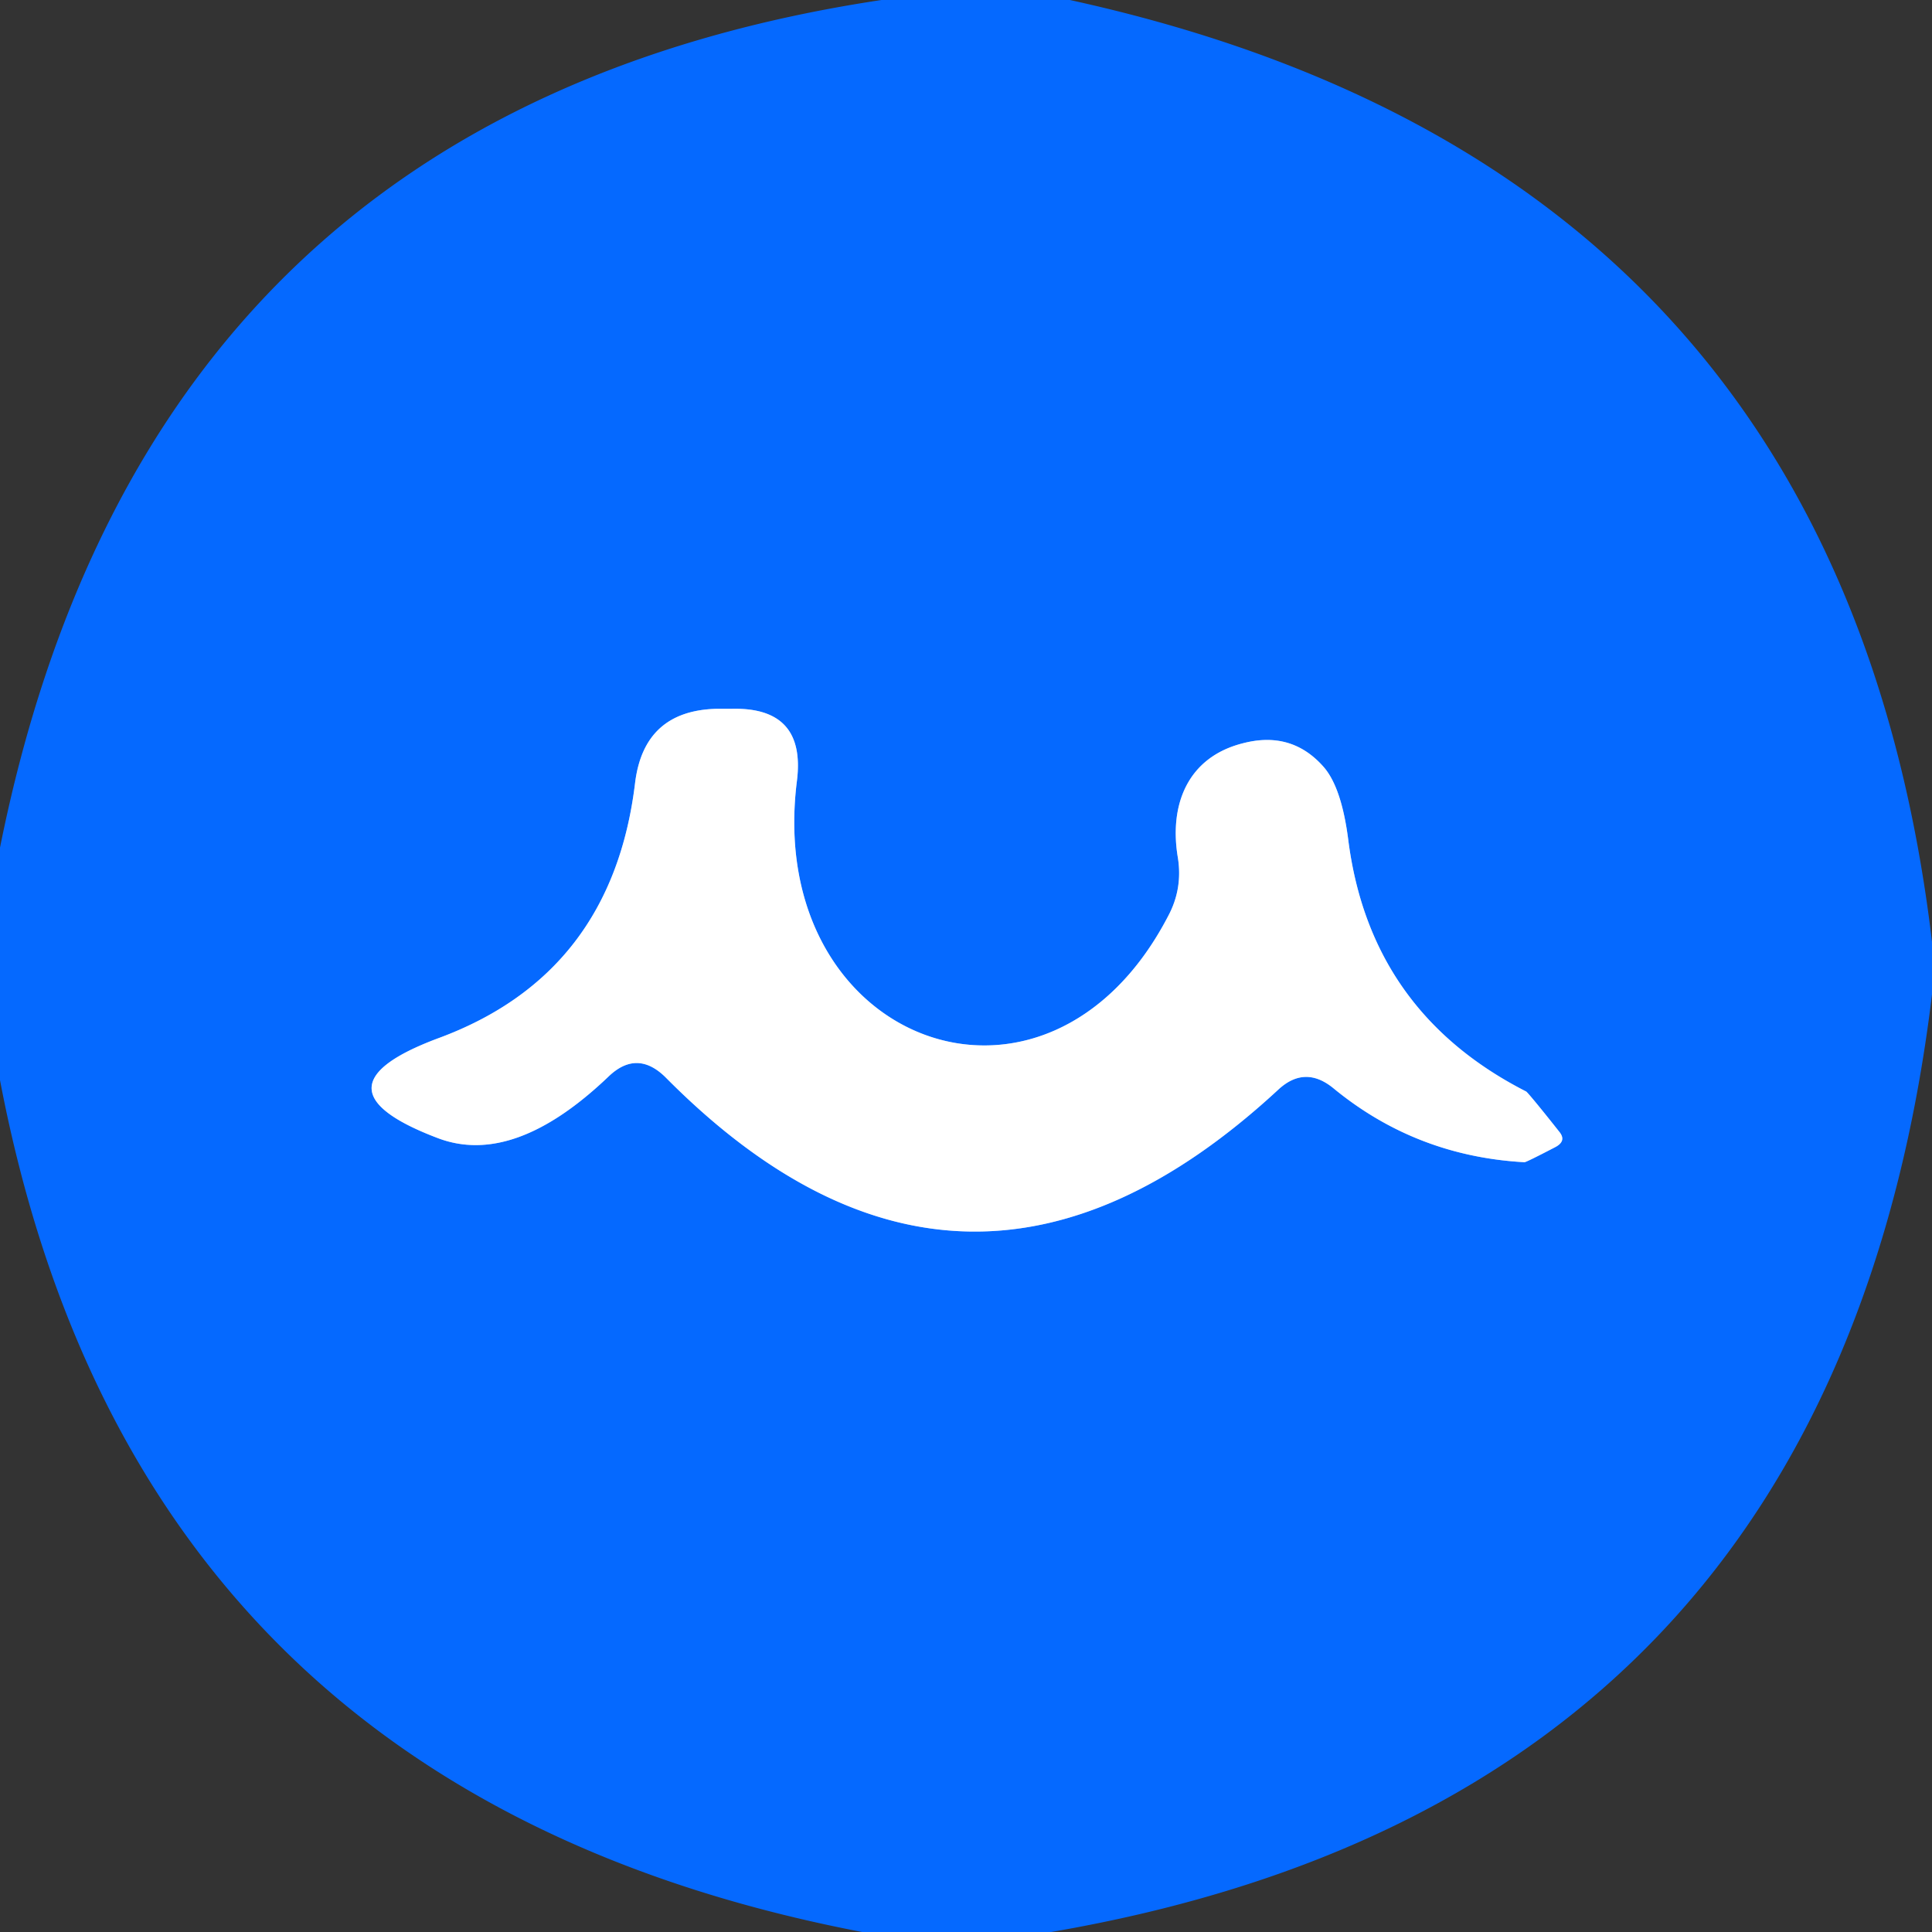
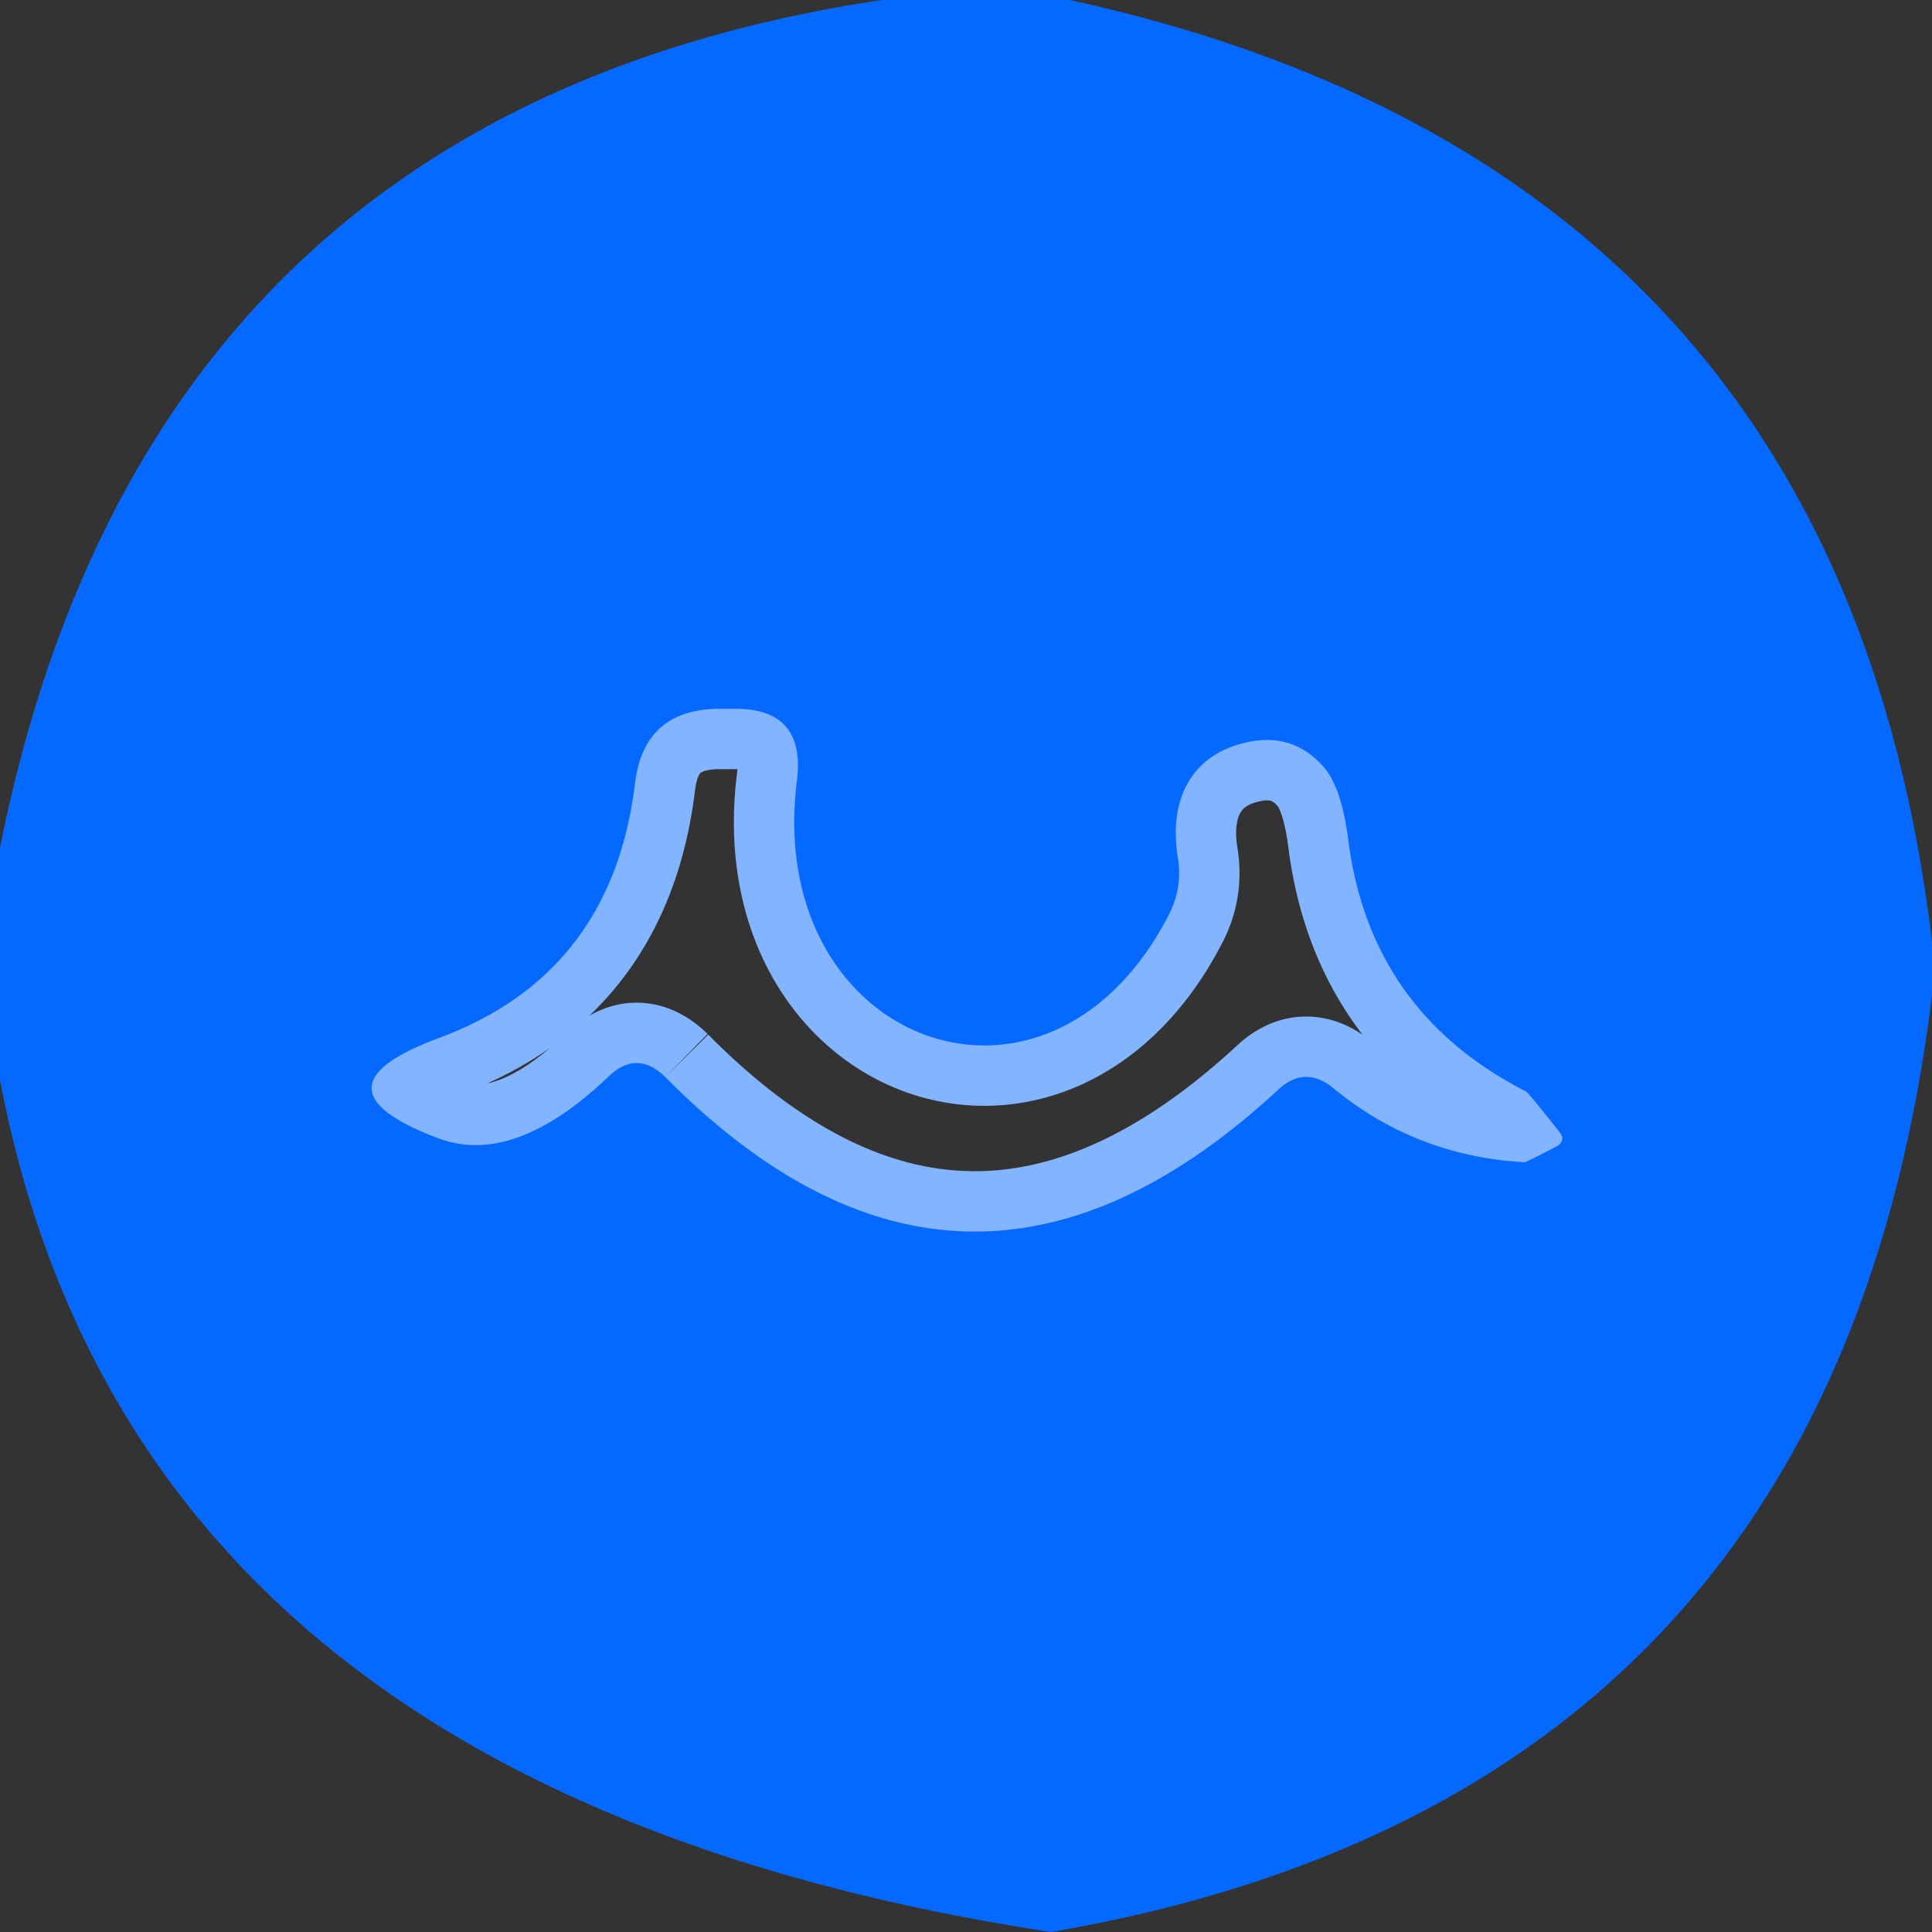
<svg xmlns="http://www.w3.org/2000/svg" version="1.1" viewBox="0.00 0.00 32.00 32.00">
  <rect x="0.00" y="0.00" width="32.00" height="32.00" fill="#333333" stroke="none" />
  <path stroke="#82b4ff" stroke-width="2.00" fill="none" stroke-linecap="butt" vector-effect="non-scaling-stroke" d="   M 11.02 17.84   Q 15.98 22.85 21.17 18.05   Q 21.61 17.64 22.08 18.02   Q 23.45 19.15 25.25 19.25   Q 25.28 19.25 25.76 19.00   Q 25.95 18.90 25.83 18.75   A 0.90 0.02 51.8 0 0 25.28 18.08   Q 22.69 16.76 22.33 13.90   Q 22.22 13.05 21.93 12.71   Q 21.40 12.10 20.59 12.31   C 19.67 12.54 19.36 13.33 19.51 14.21   Q 19.59 14.72 19.35 15.17   C 17.33 19.06 12.65 17.27 13.20 12.93   Q 13.35 11.71 12.12 11.74   L 11.87 11.74   Q 10.67 11.77 10.52 12.96   Q 10.14 16.14 7.25 17.20   Q 5.06 18.02 7.25 18.85   Q 8.51 19.33 10.08 17.83   Q 10.55 17.38 11.02 17.84" />
-   <path fill="#0569ff" d="   M 14.60 0.00   L 17.72 0.00   Q 30.48 2.79 32.00 15.60   L 32.00 16.47   Q 30.39 29.77 17.41 32.00   L 14.28 32.00   Q 2.25 29.69 0.00 17.89   L 0.00 14.04   Q 2.45 1.83 14.60 0.00   Z   M 11.02 17.84   Q 15.98 22.85 21.17 18.05   Q 21.61 17.64 22.08 18.02   Q 23.45 19.15 25.25 19.25   Q 25.28 19.25 25.76 19.00   Q 25.95 18.90 25.83 18.75   A 0.90 0.02 51.8 0 0 25.28 18.08   Q 22.69 16.76 22.33 13.90   Q 22.22 13.05 21.93 12.71   Q 21.40 12.10 20.59 12.31   C 19.67 12.54 19.36 13.33 19.51 14.21   Q 19.59 14.72 19.35 15.17   C 17.33 19.06 12.65 17.27 13.20 12.93   Q 13.35 11.71 12.12 11.74   L 11.87 11.74   Q 10.67 11.77 10.52 12.96   Q 10.14 16.14 7.25 17.20   Q 5.06 18.02 7.25 18.85   Q 8.51 19.33 10.08 17.83   Q 10.55 17.38 11.02 17.84   Z" />
-   <path fill="#ffffff" d="   M 10.08 17.83   Q 8.51 19.33 7.25 18.85   Q 5.06 18.02 7.25 17.20   Q 10.14 16.14 10.52 12.96   Q 10.67 11.77 11.87 11.74   L 12.12 11.74   Q 13.35 11.71 13.20 12.93   C 12.65 17.27 17.33 19.06 19.35 15.17   Q 19.59 14.72 19.51 14.21   C 19.36 13.33 19.67 12.54 20.59 12.31   Q 21.40 12.10 21.93 12.71   Q 22.22 13.05 22.33 13.90   Q 22.69 16.76 25.28 18.08   A 0.90 0.02 51.8 0 1 25.83 18.75   Q 25.95 18.90 25.76 19.00   Q 25.28 19.25 25.25 19.25   Q 23.45 19.15 22.08 18.02   Q 21.61 17.64 21.17 18.05   Q 15.98 22.85 11.02 17.84   Q 10.55 17.38 10.08 17.83   Z" />
+   <path fill="#0569ff" d="   M 14.60 0.00   L 17.72 0.00   Q 30.48 2.79 32.00 15.60   L 32.00 16.47   Q 30.39 29.77 17.41 32.00   Q 2.25 29.69 0.00 17.89   L 0.00 14.04   Q 2.45 1.83 14.60 0.00   Z   M 11.02 17.84   Q 15.98 22.85 21.17 18.05   Q 21.61 17.64 22.08 18.02   Q 23.45 19.15 25.25 19.25   Q 25.28 19.25 25.76 19.00   Q 25.95 18.90 25.83 18.75   A 0.90 0.02 51.8 0 0 25.28 18.08   Q 22.69 16.76 22.33 13.90   Q 22.22 13.05 21.93 12.71   Q 21.40 12.10 20.59 12.31   C 19.67 12.54 19.36 13.33 19.51 14.21   Q 19.59 14.72 19.35 15.17   C 17.33 19.06 12.65 17.27 13.20 12.93   Q 13.35 11.71 12.12 11.74   L 11.87 11.74   Q 10.67 11.77 10.52 12.96   Q 10.14 16.14 7.25 17.20   Q 5.06 18.02 7.25 18.85   Q 8.51 19.33 10.08 17.83   Q 10.55 17.38 11.02 17.84   Z" />
</svg>